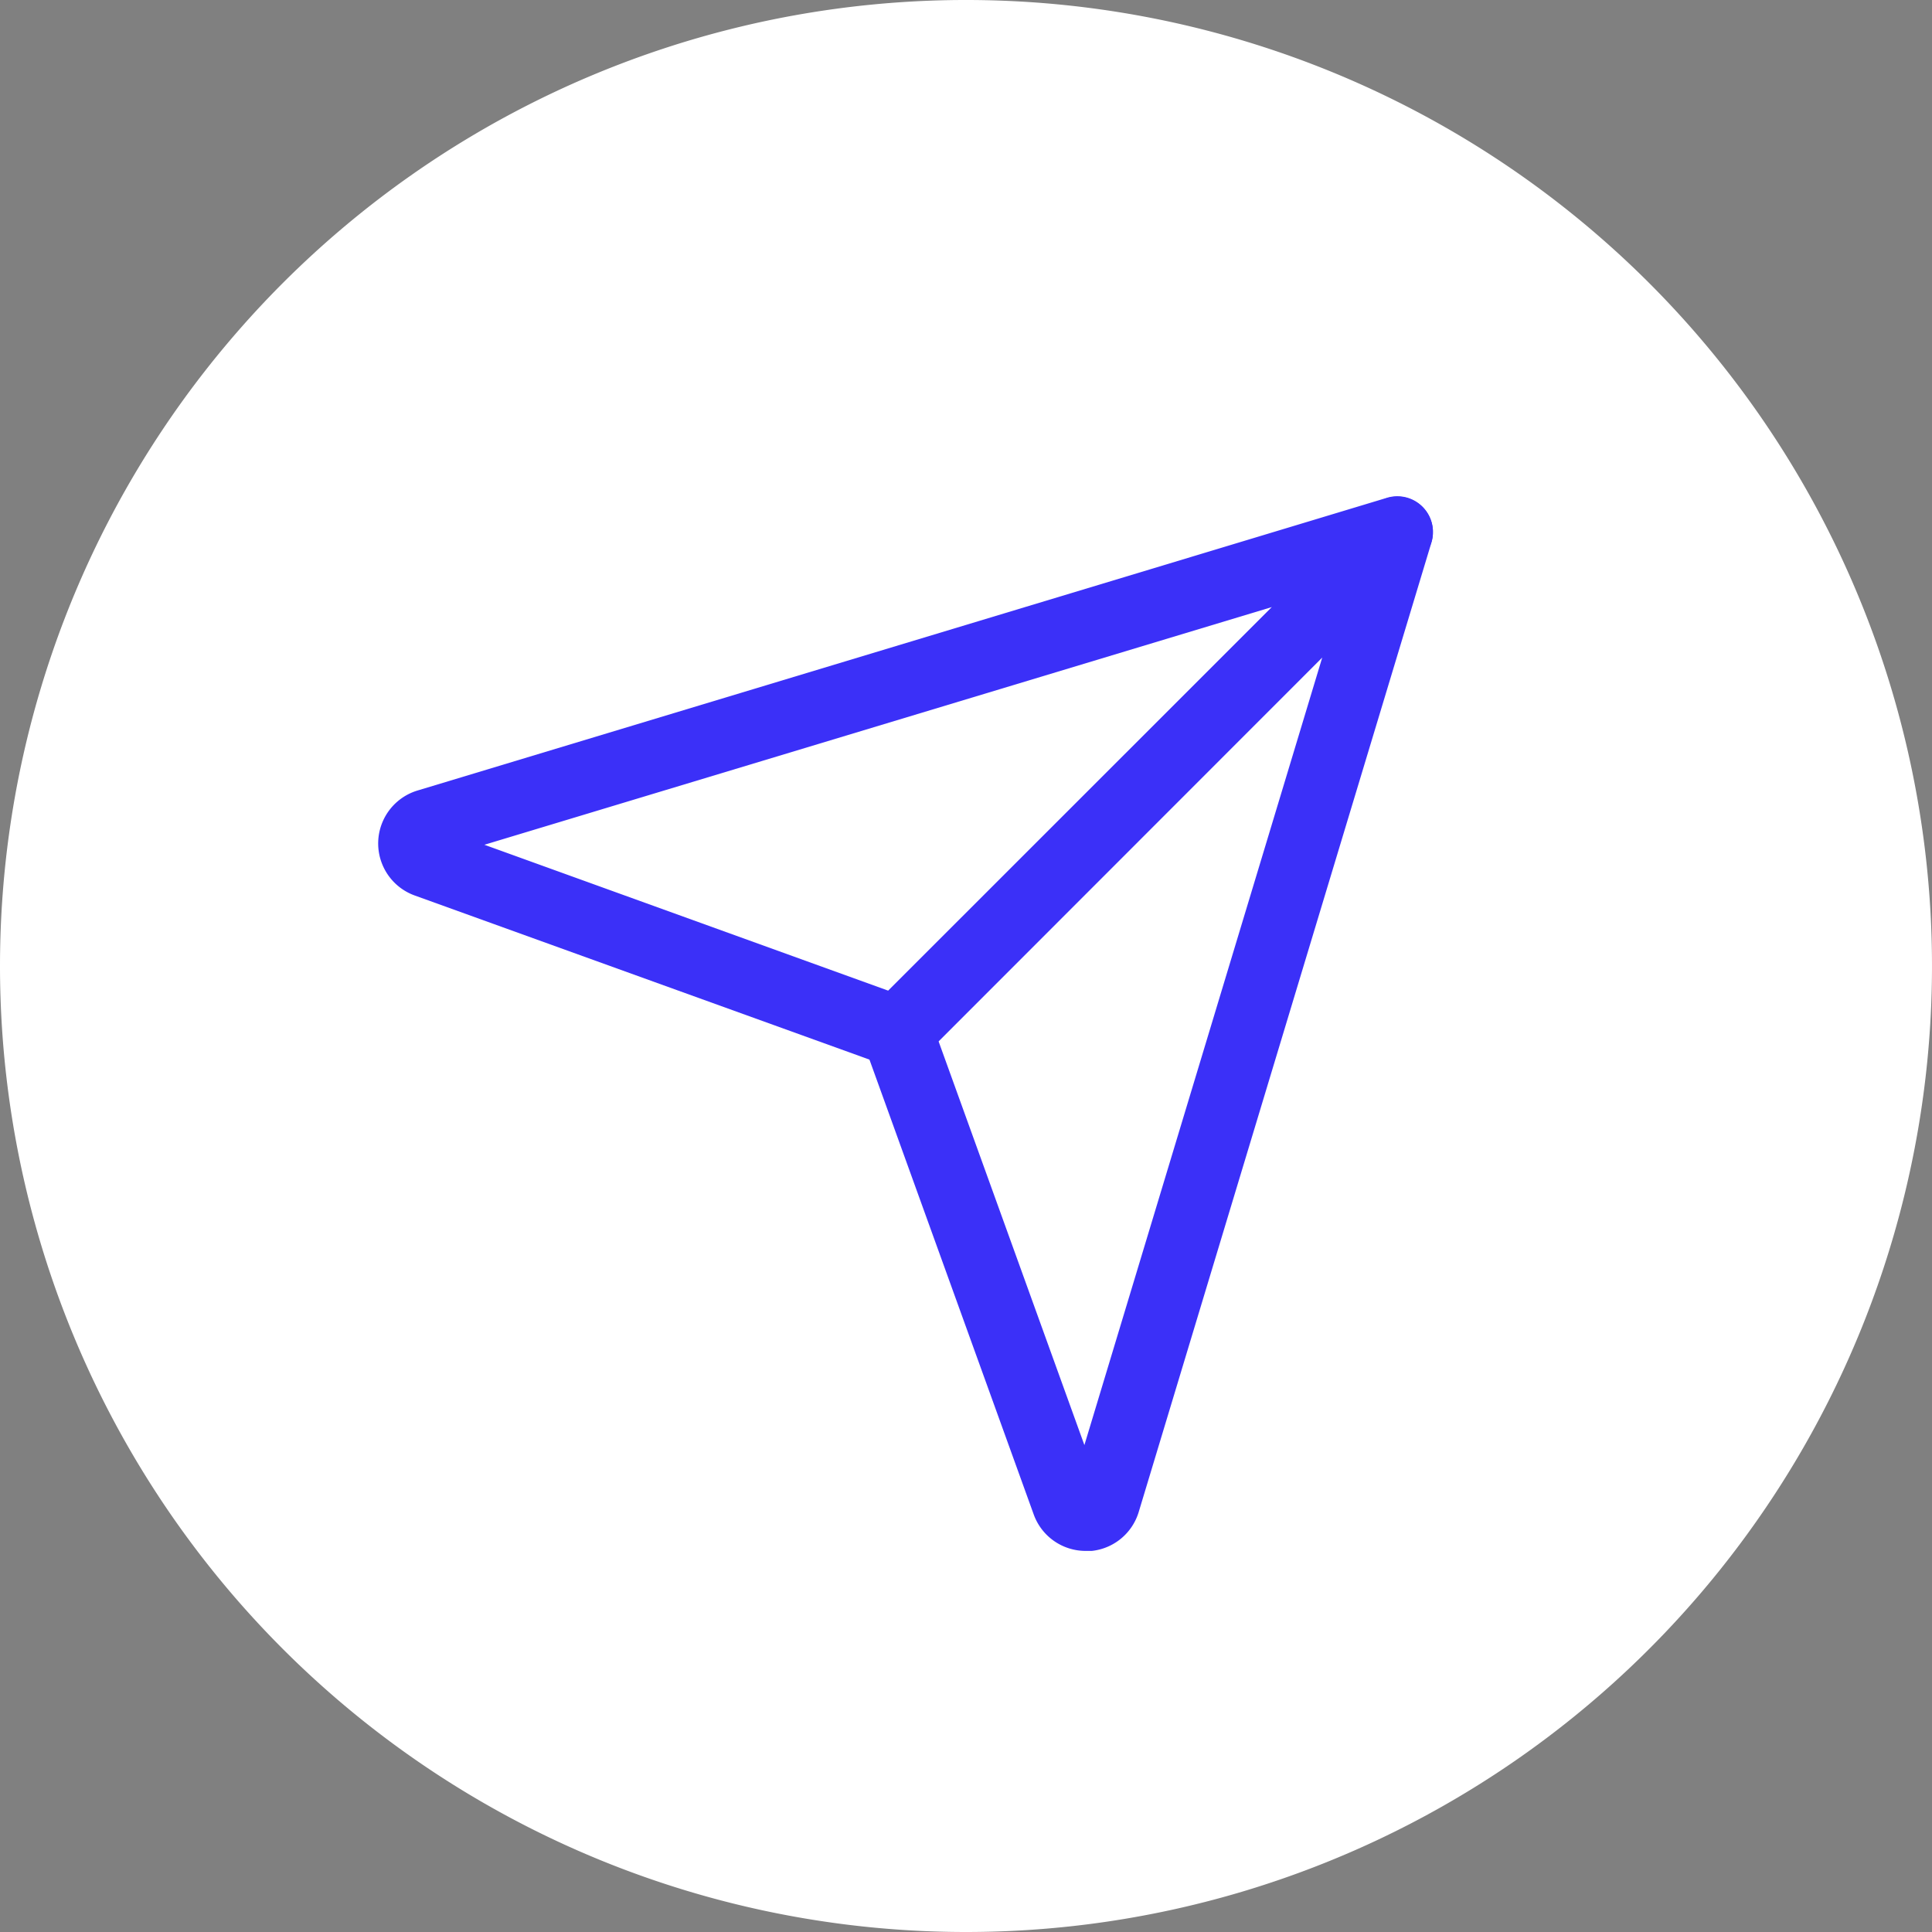
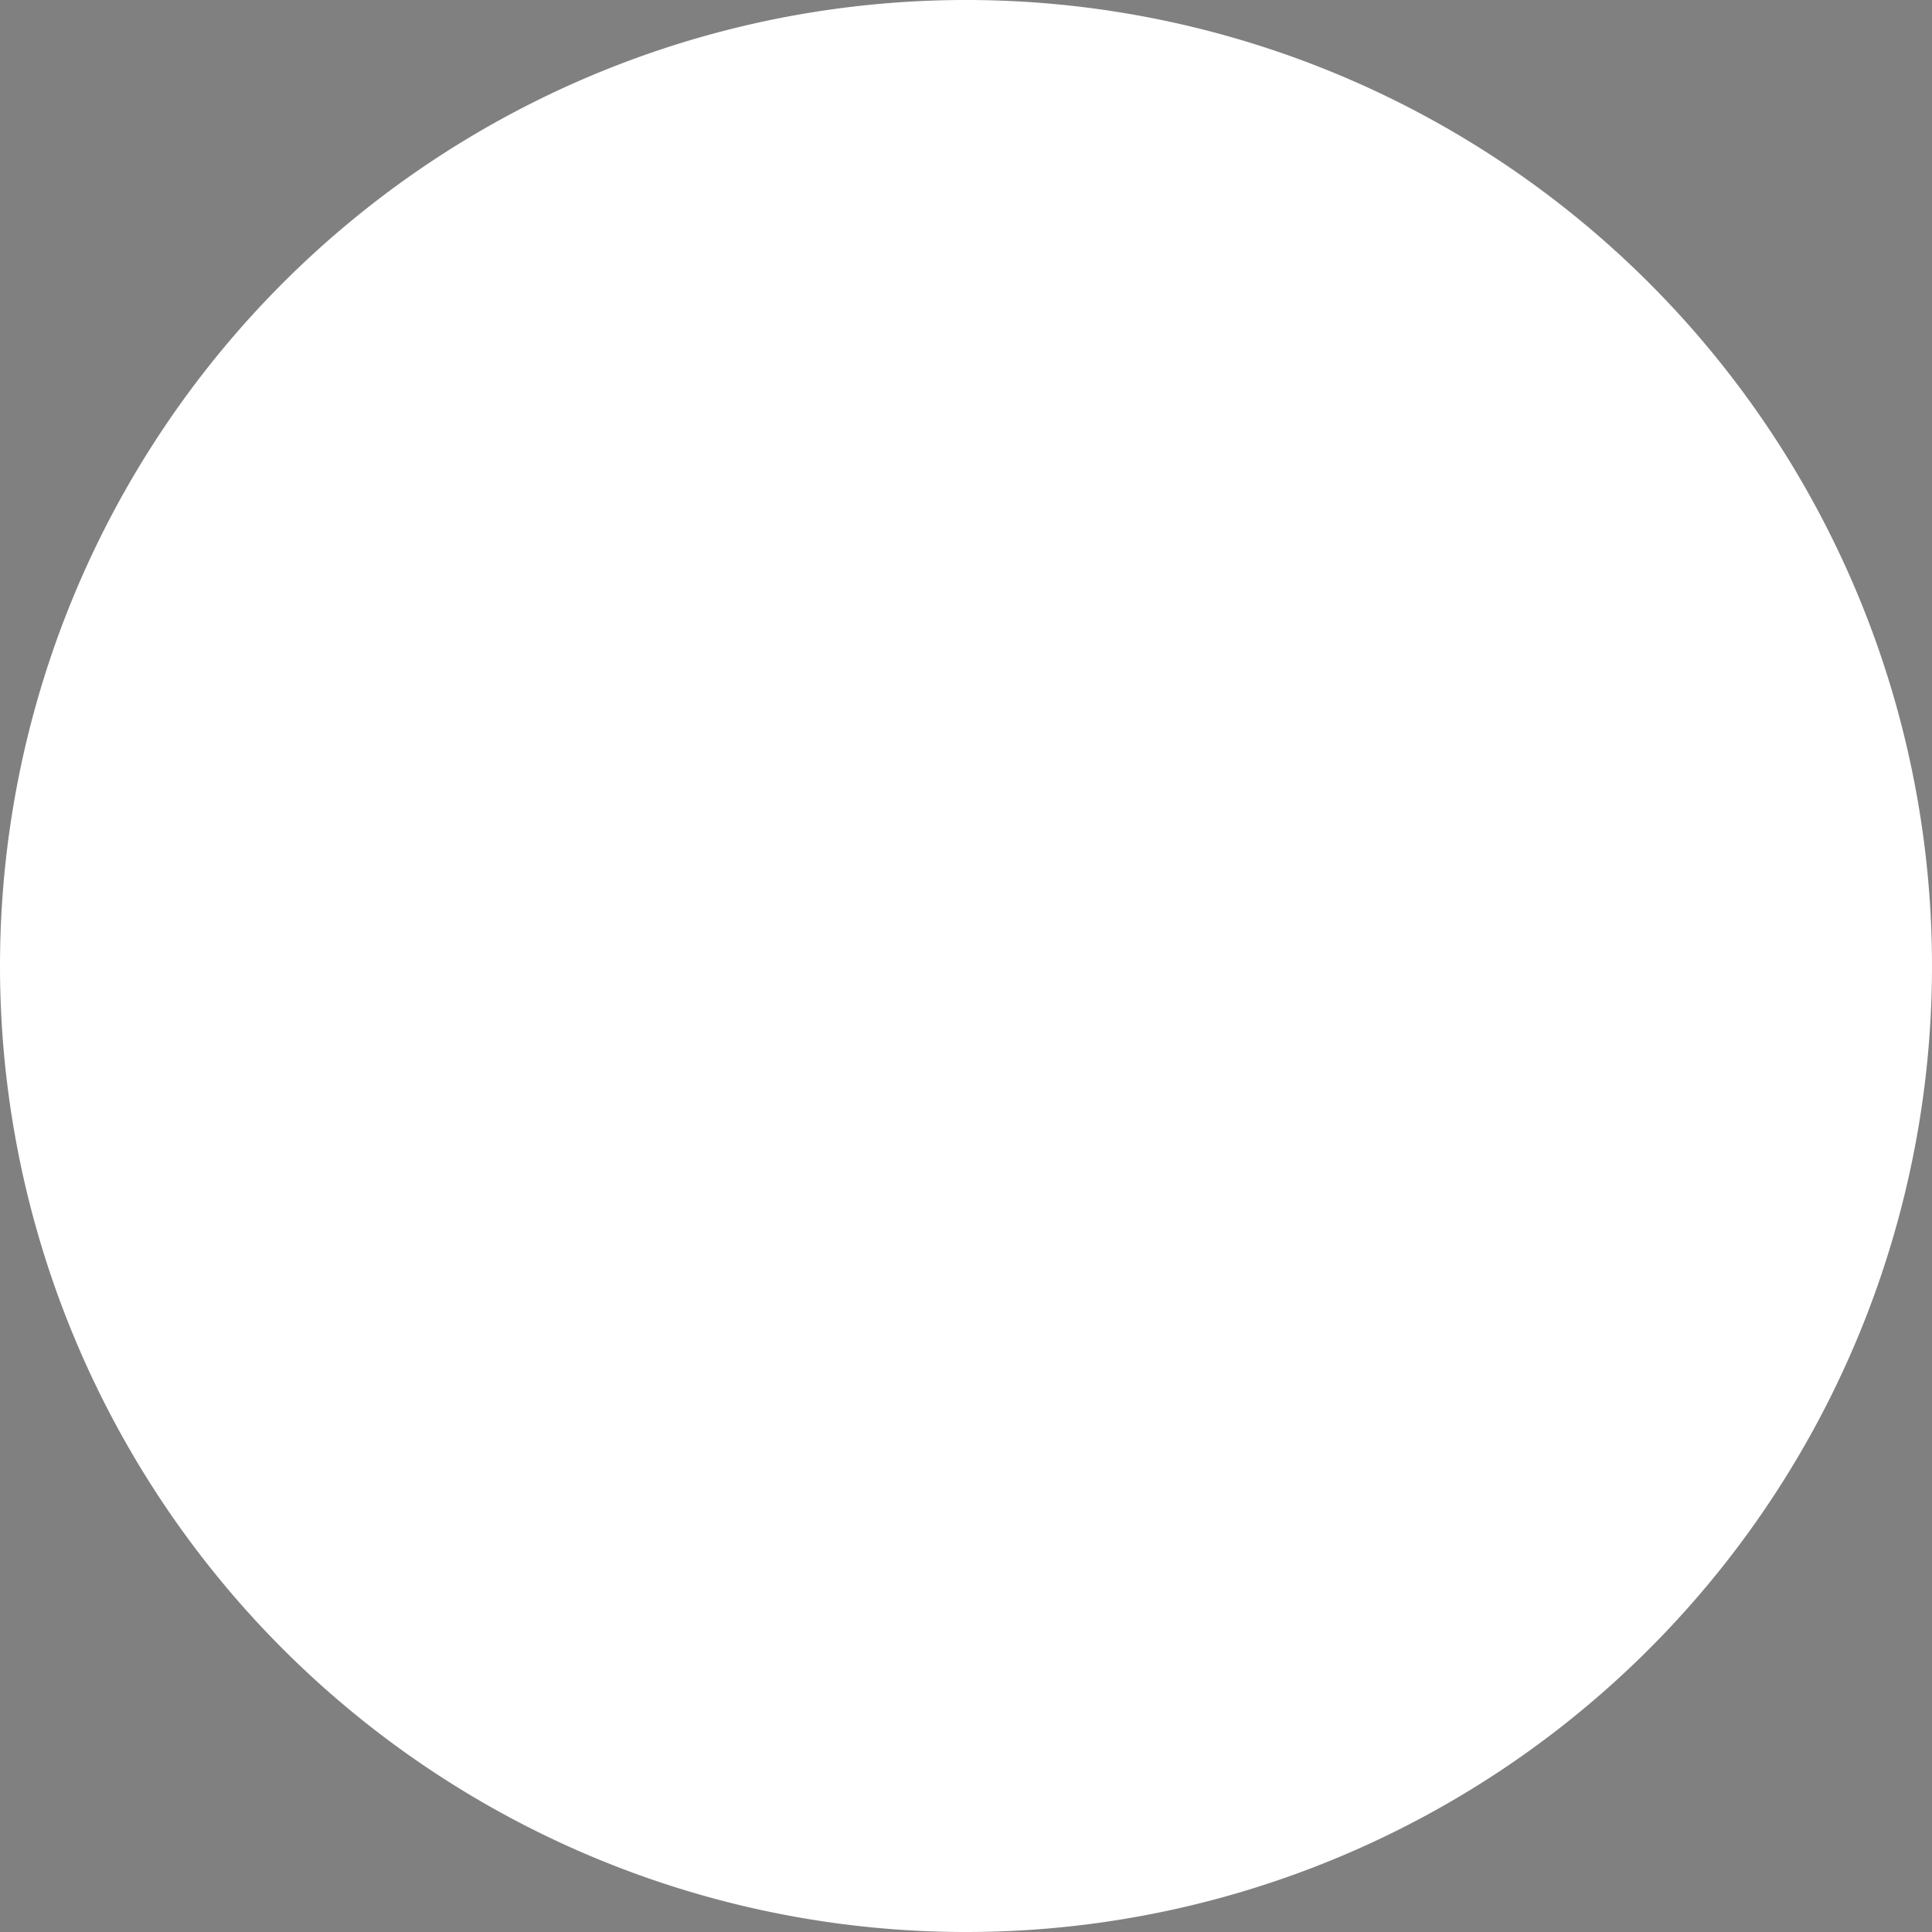
<svg xmlns="http://www.w3.org/2000/svg" width="32" height="32" viewBox="0 0 32 32">
  <rect x="0" y="0" width="32" height="32" fill="#808080" stroke="none" />
  <defs>
    <clipPath id="clip-path">
-       <rect id="Rectangle_14" data-name="Rectangle 14" width="17.467" height="17.468" fill="#3b30f8" />
-     </clipPath>
+       </clipPath>
  </defs>
  <g id="Groupe_509" data-name="Groupe 509" transform="translate(-1566 -36)">
    <g id="Group_52" data-name="Group 52" transform="translate(1566 36)" style="isolation: isolate">
      <path id="Ellipse_9" data-name="Ellipse 9" d="M0,16A16,16,0,1,1,16,32,16,16,0,0,1,0,16Z" fill="#fff" style="isolation: isolate" />
    </g>
    <g id="Groupe_274" data-name="Groupe 274" transform="translate(1572.266 44.22)">
      <g id="Groupe_273" data-name="Groupe 273" clip-path="url(#clip-path)">
-         <path id="Tracé_29" data-name="Tracé 29" d="M8.6,9.463a.59.59,0,0,1-.2-.035L.6,6.613A.916.916,0,0,1,.651,4.875h0L16.707.027a.59.59,0,0,1,.588.982L9.015,9.29a.591.591,0,0,1-.417.173M1.757,5.774,8.445,8.19,14.8,1.837Zm-.765.231h0Z" transform="translate(0 -0.002)" fill="#3b30f8" />
-         <path id="Tracé_30" data-name="Tracé 30" d="M266.783,17.468a.914.914,0,0,1-.861-.6l-2.814-7.792a.59.59,0,0,1,.138-.618l8.28-8.28a.59.59,0,0,1,.982.588l-4.848,16.056h0a.914.914,0,0,1-.852.651h-.025m-2.438-8.445,2.415,6.687L270.7,2.669Z" transform="translate(-255.065 0)" fill="#3b30f8" />
-       </g>
+         </g>
    </g>
  </g>
</svg>